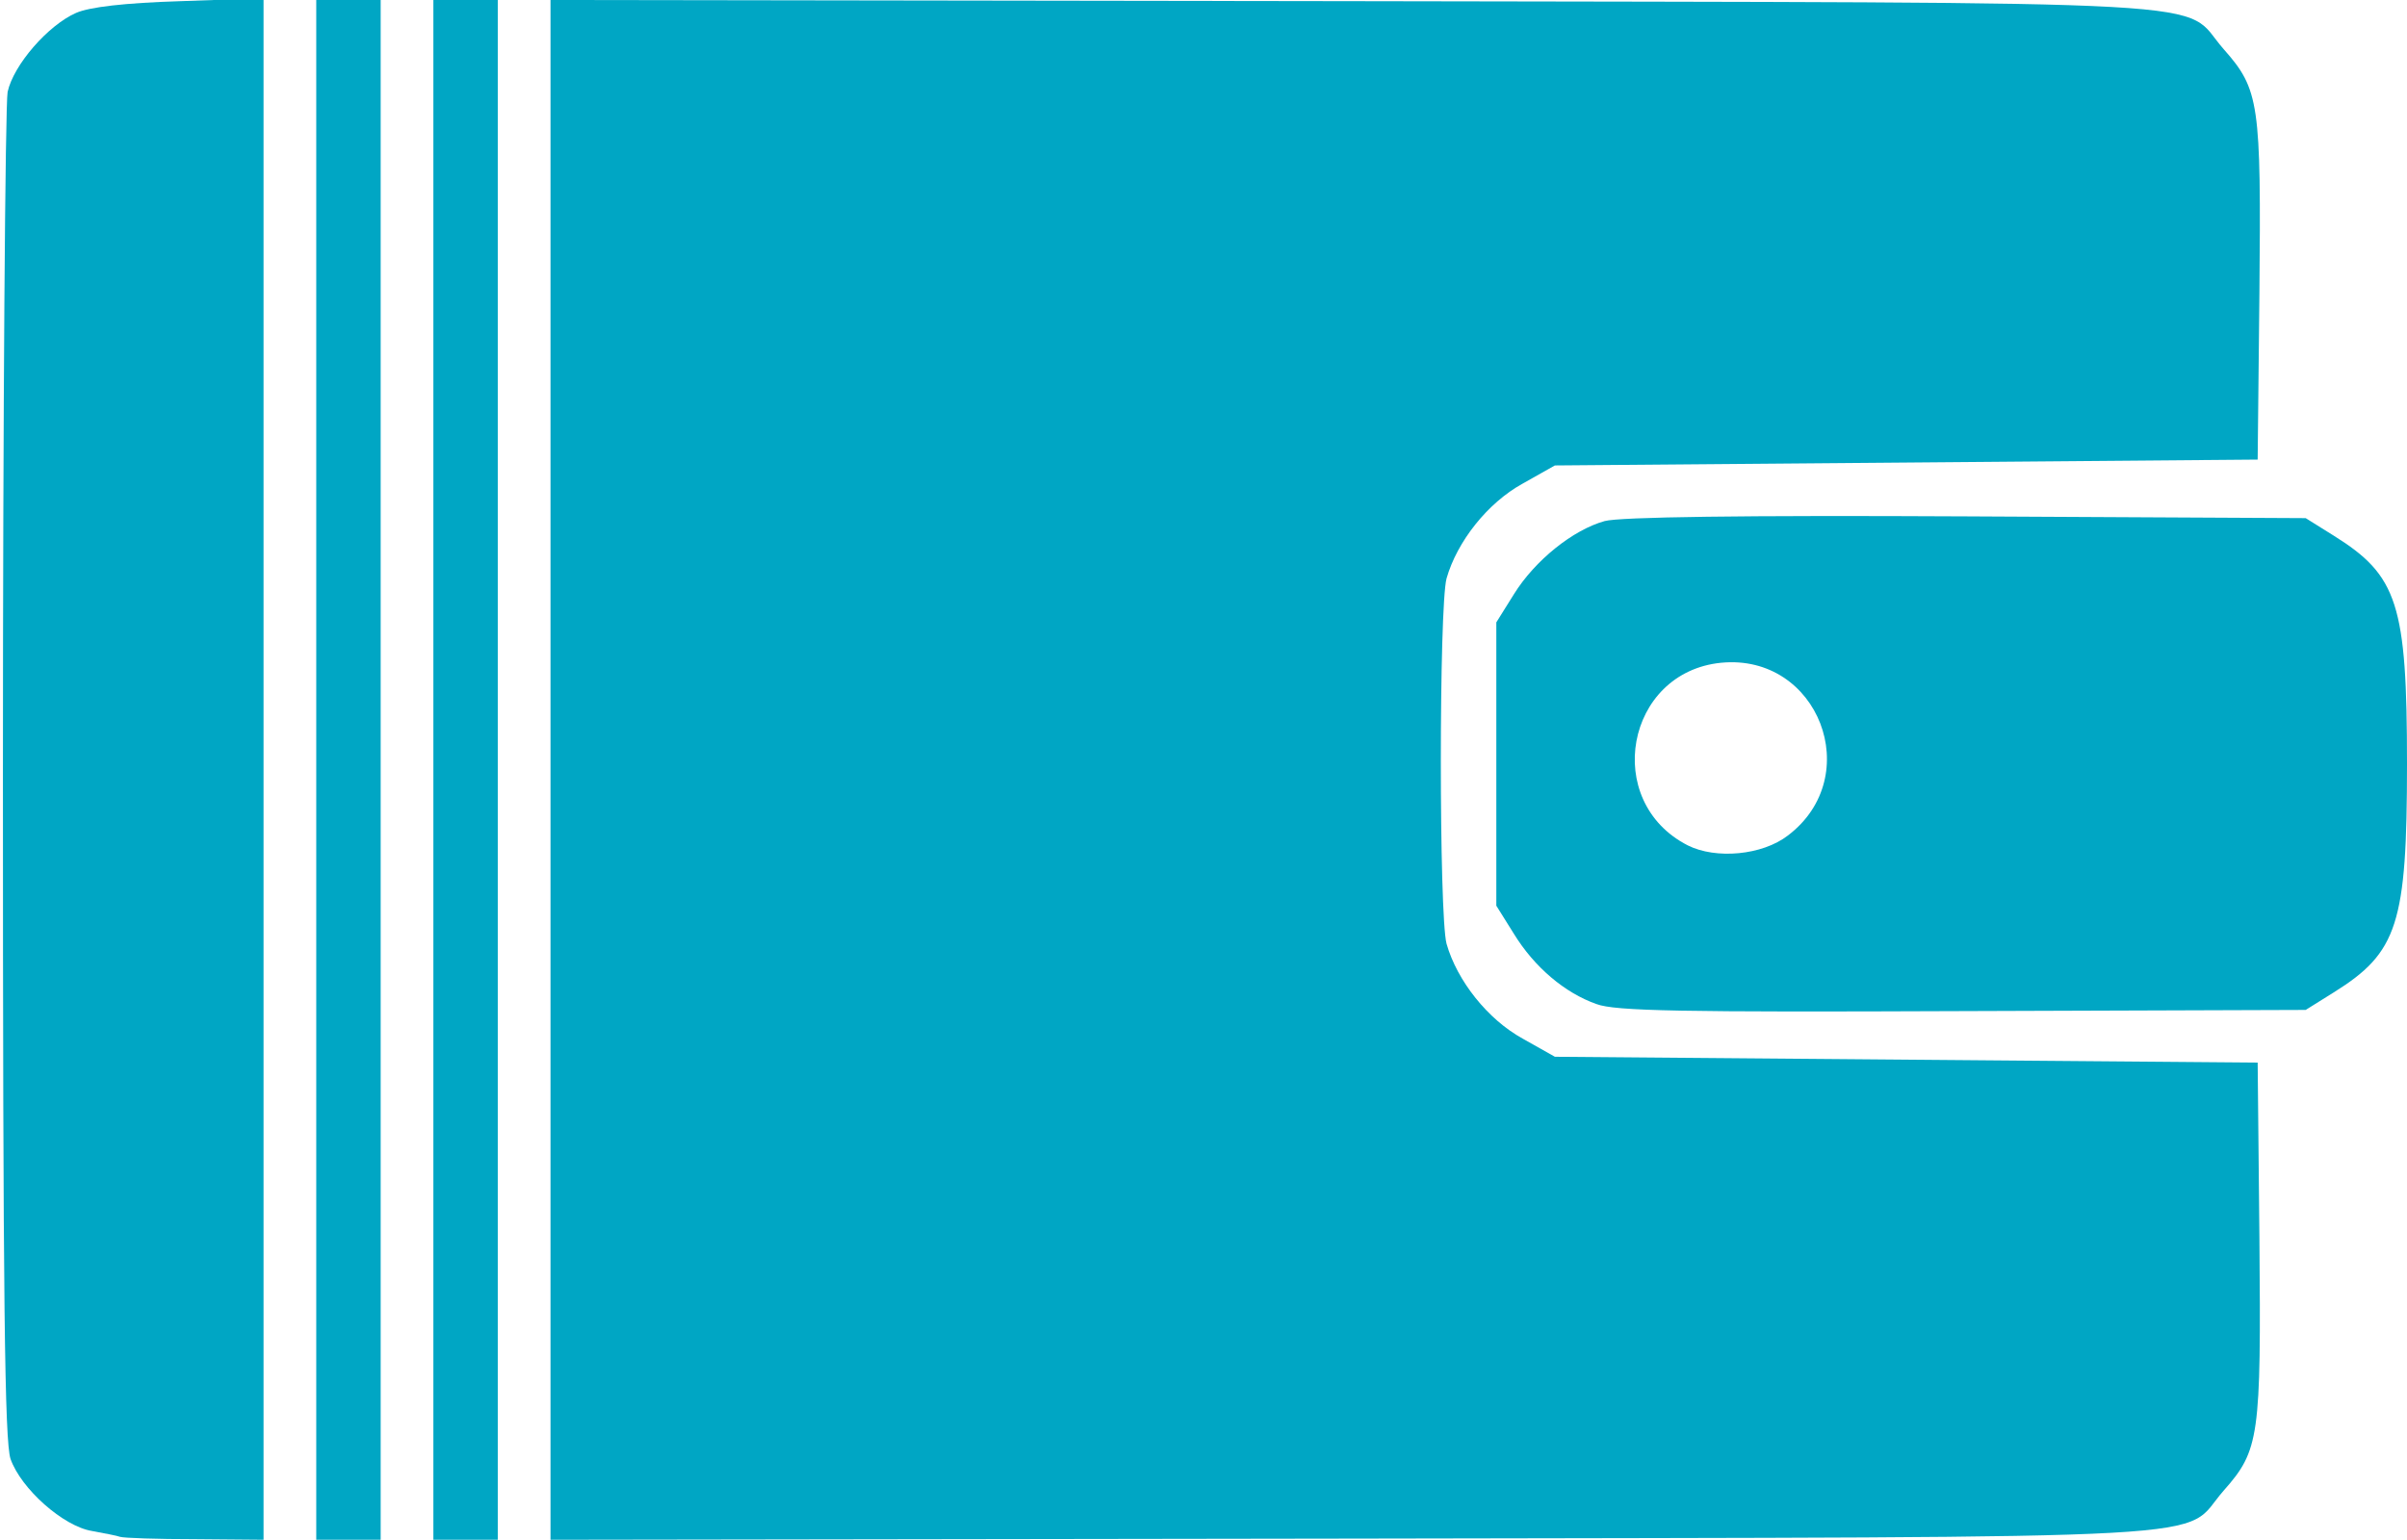
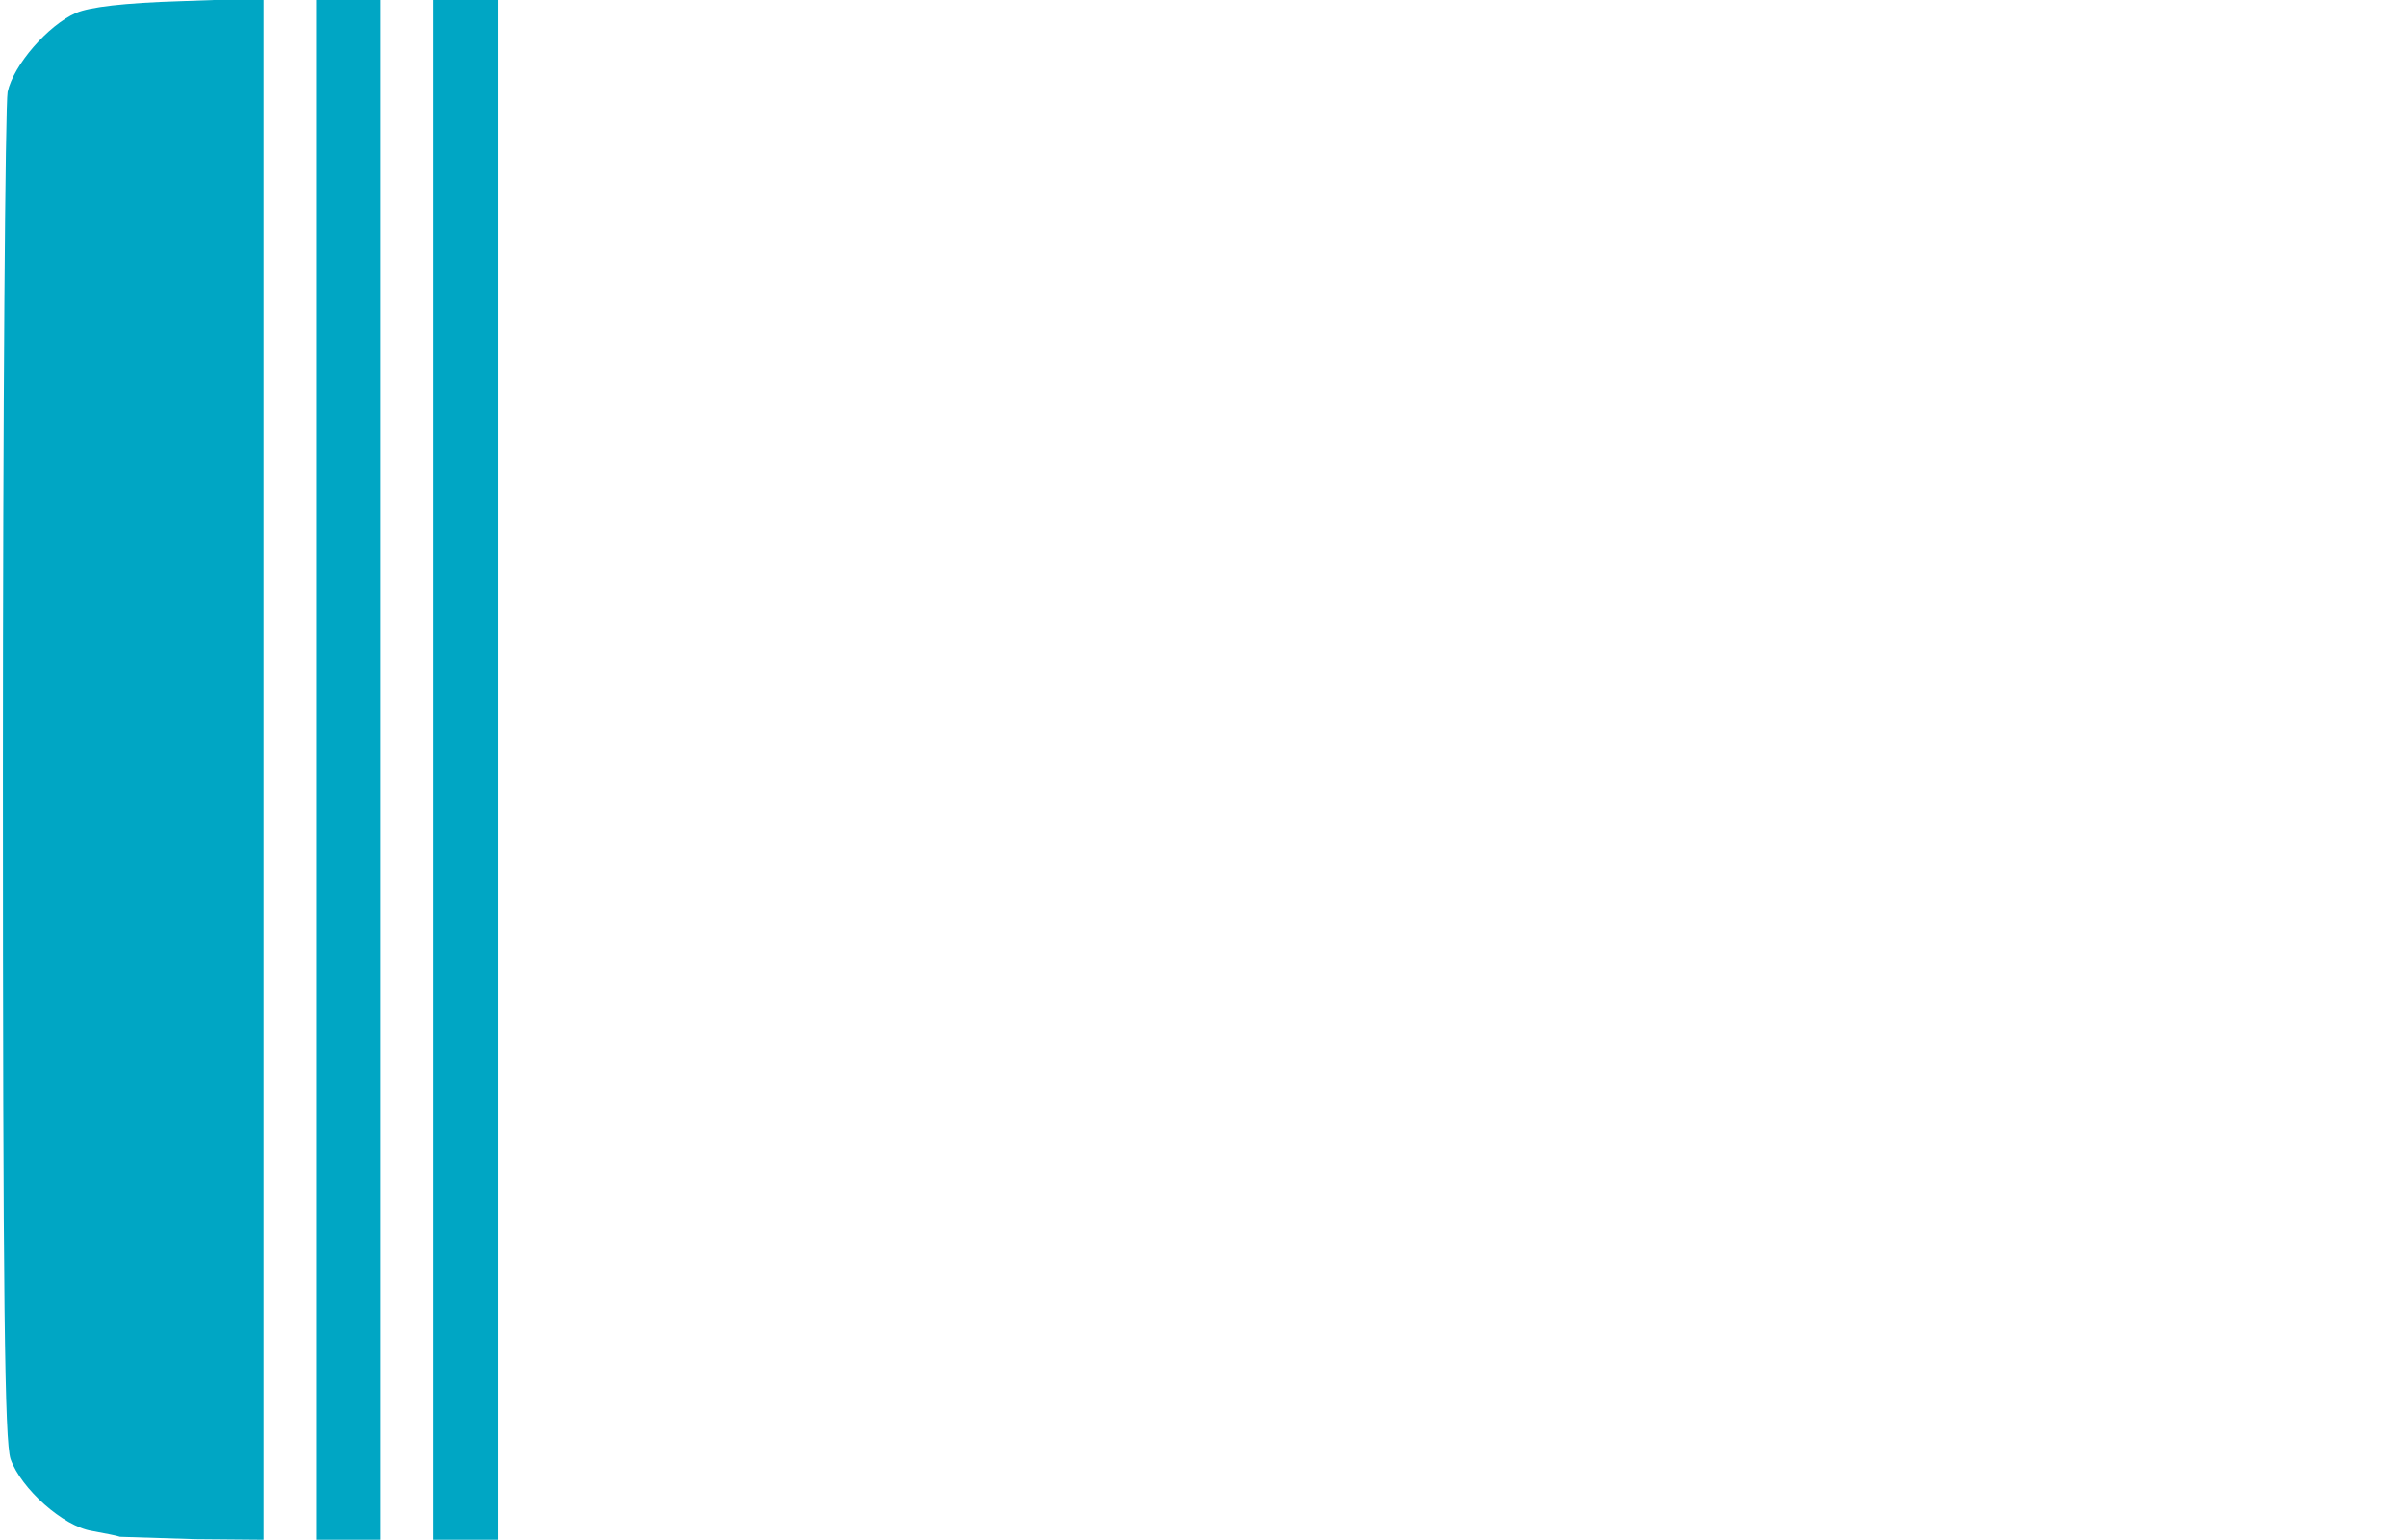
<svg xmlns="http://www.w3.org/2000/svg" version="1.0" width="411px" height="263px" viewBox="0 0 4110 2630" preserveAspectRatio="xMidYMid meet">
  <g id="layer2" fill="#00a6c4" stroke="none">
-     <path d="M205 2625 c-5 -2 -27 -6 -48 -10 -49 -8 -121 -72 -139 -123 -10 -30 -13 -265 -13 -1167 0 -621 4 -1147 8 -1168 10 -46 69 -114 117 -135 23 -10 82 -17 178 -20 l142 -5 0 1317 0 1316 -117 -1 c-65 0 -122 -2 -128 -4z" />
+     <path d="M205 2625 c-5 -2 -27 -6 -48 -10 -49 -8 -121 -72 -139 -123 -10 -30 -13 -265 -13 -1167 0 -621 4 -1147 8 -1168 10 -46 69 -114 117 -135 23 -10 82 -17 178 -20 l142 -5 0 1317 0 1316 -117 -1 z" />
    <path d="M540 1315 l0 -1315 55 0 55 0 0 1315 0 1315 -55 0 -55 0 0 -1315z" />
    <path d="M740 1315 l0 -1315 55 0 55 0 0 1315 0 1315 -55 0 -55 0 0 -1315z" />
-     <path d="M940 1315 l0 -1315 1373 2 c1542 3 1408 -4 1484 82 61 69 64 92 61 416 l-3 285 -600 5 -600 5 -55 31 c-60 33 -112 99 -130 162 -13 49 -13 575 0 624 18 63 70 129 130 162 l55 31 600 5 600 5 3 300 c3 340 0 362 -61 431 -76 86 58 79 -1484 82 l-1373 2 0 -1315z" />
-     <path d="M2726 1715 c-54 -19 -106 -63 -141 -120 l-30 -48 0 -242 0 -242 30 -48 c36 -58 101 -110 155 -125 26 -7 234 -10 618 -8 l579 3 48 30 c109 68 125 117 125 390 0 273 -16 322 -125 390 l-48 30 -586 2 c-481 2 -593 0 -625 -12z m327 -288 c133 -101 52 -311 -114 -295 -163 16 -204 237 -57 312 48 24 127 17 171 -17z" />
  </g>
</svg>